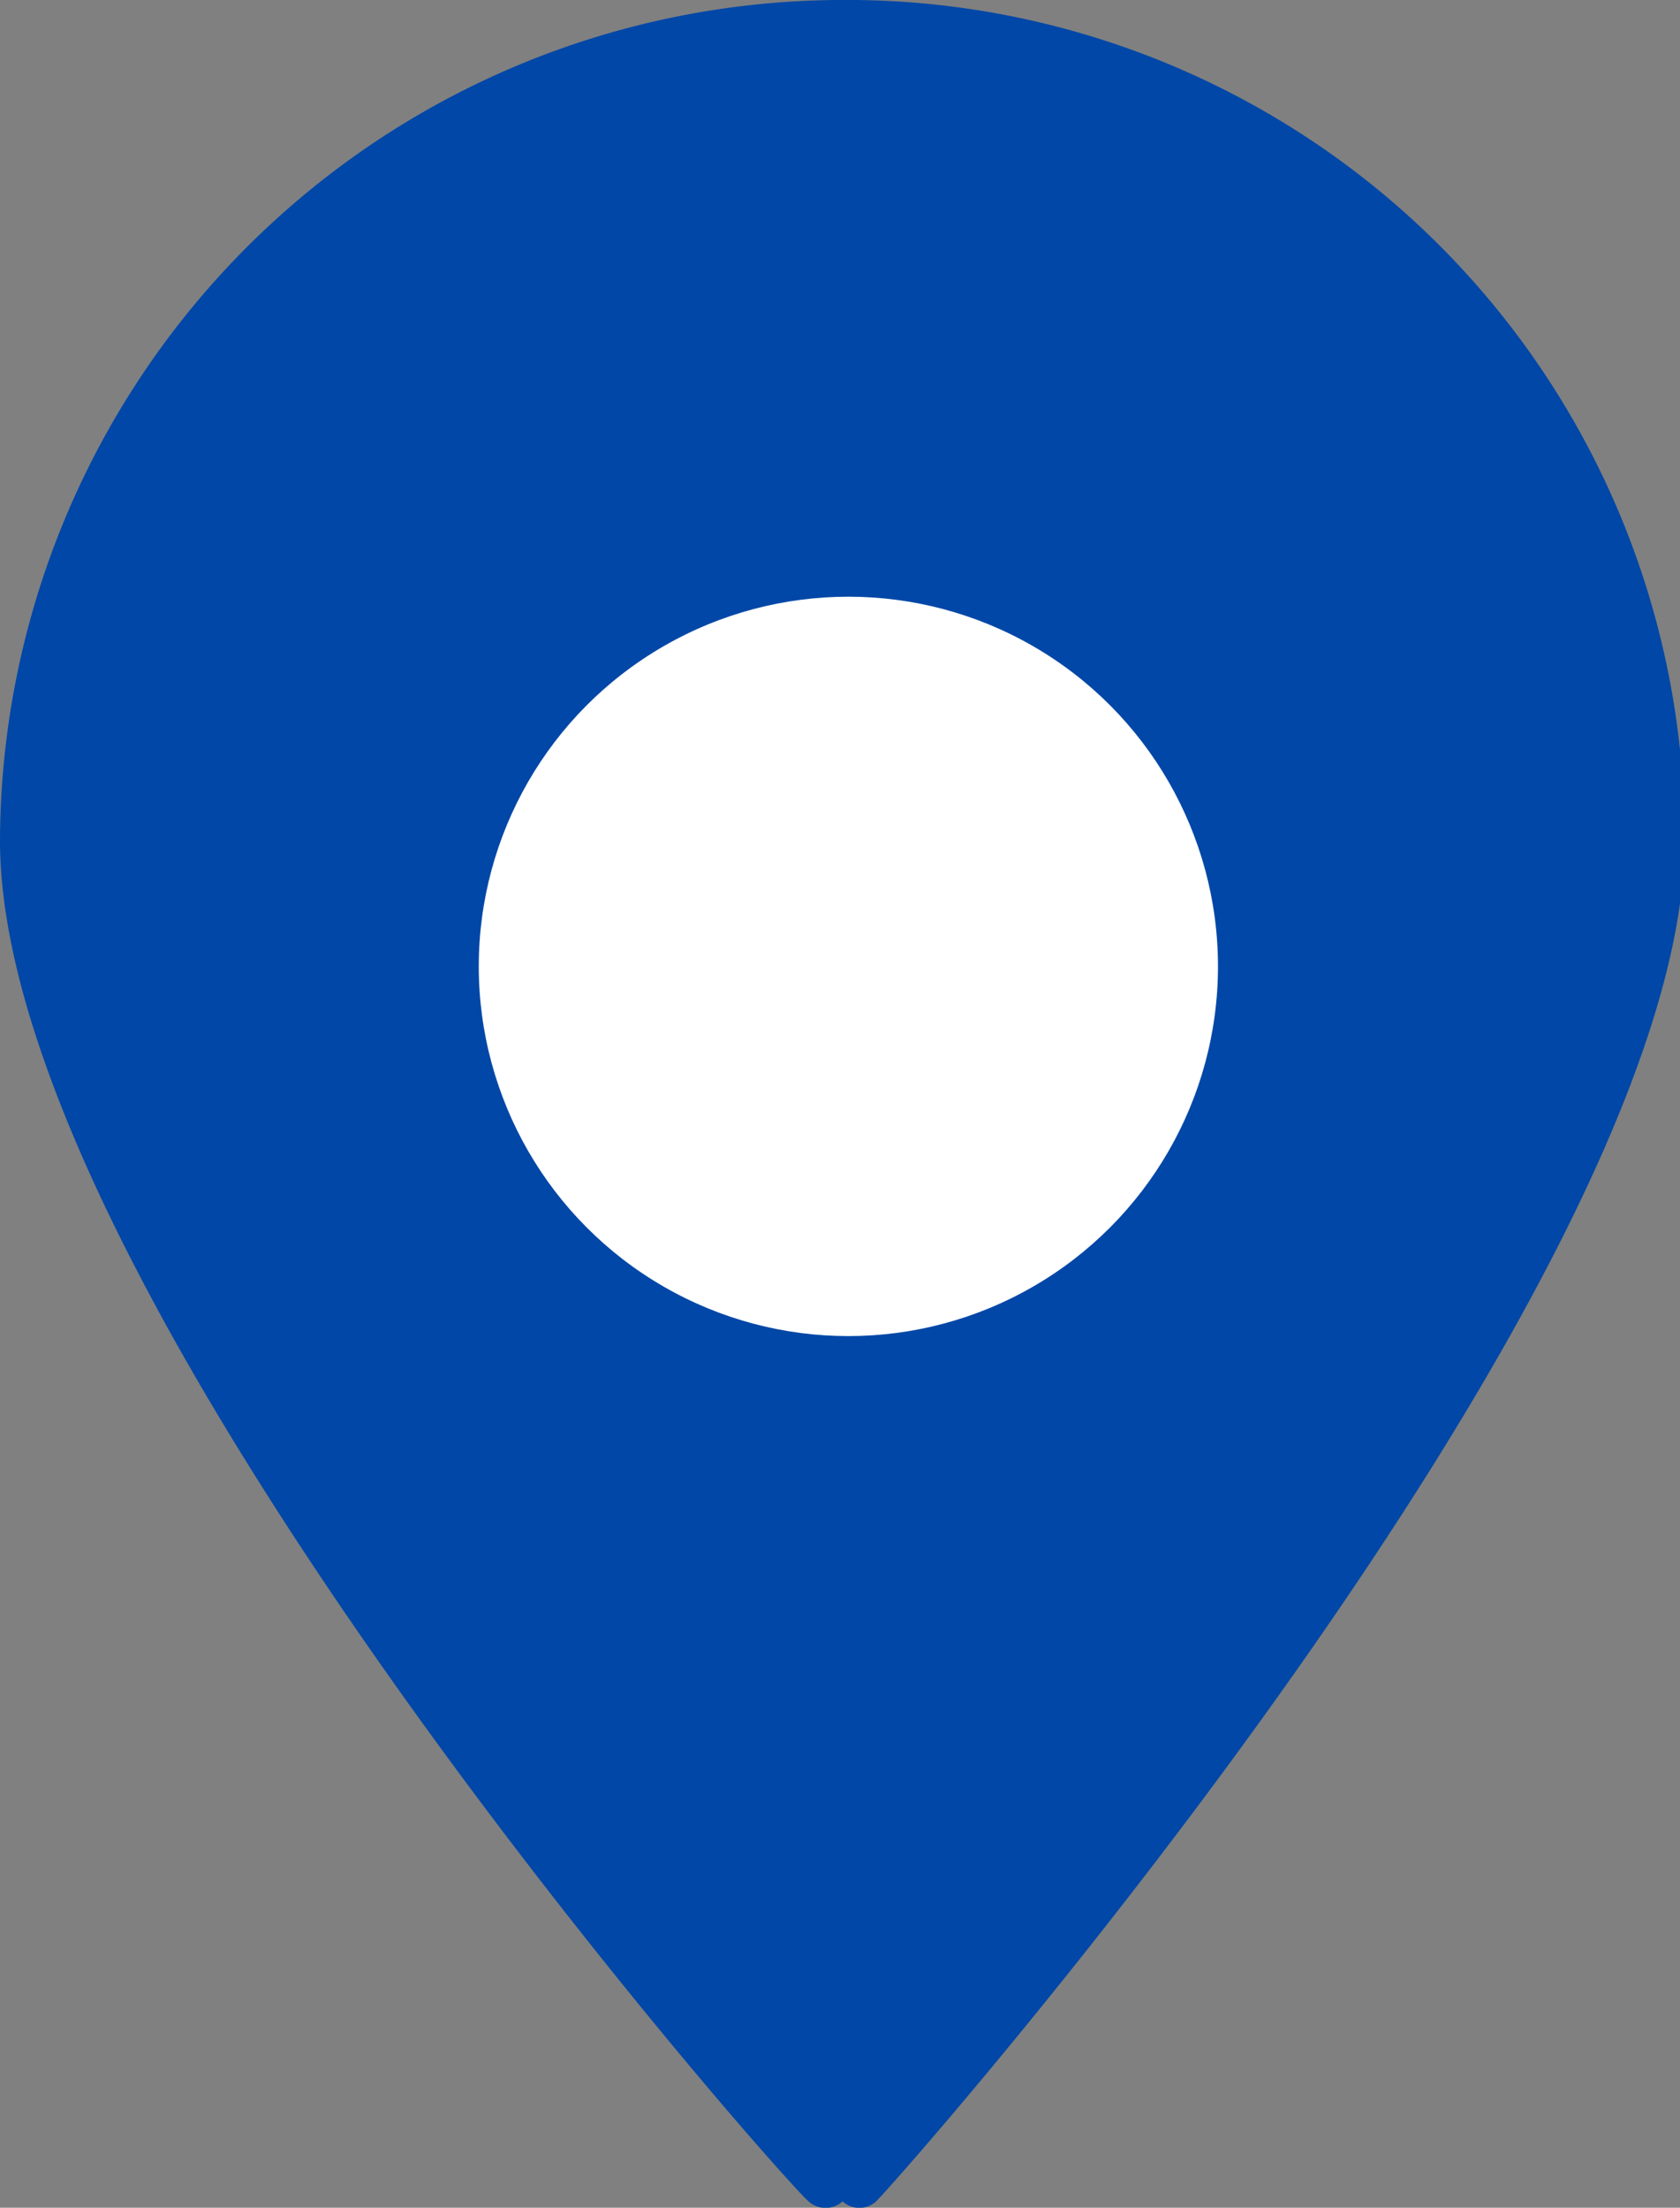
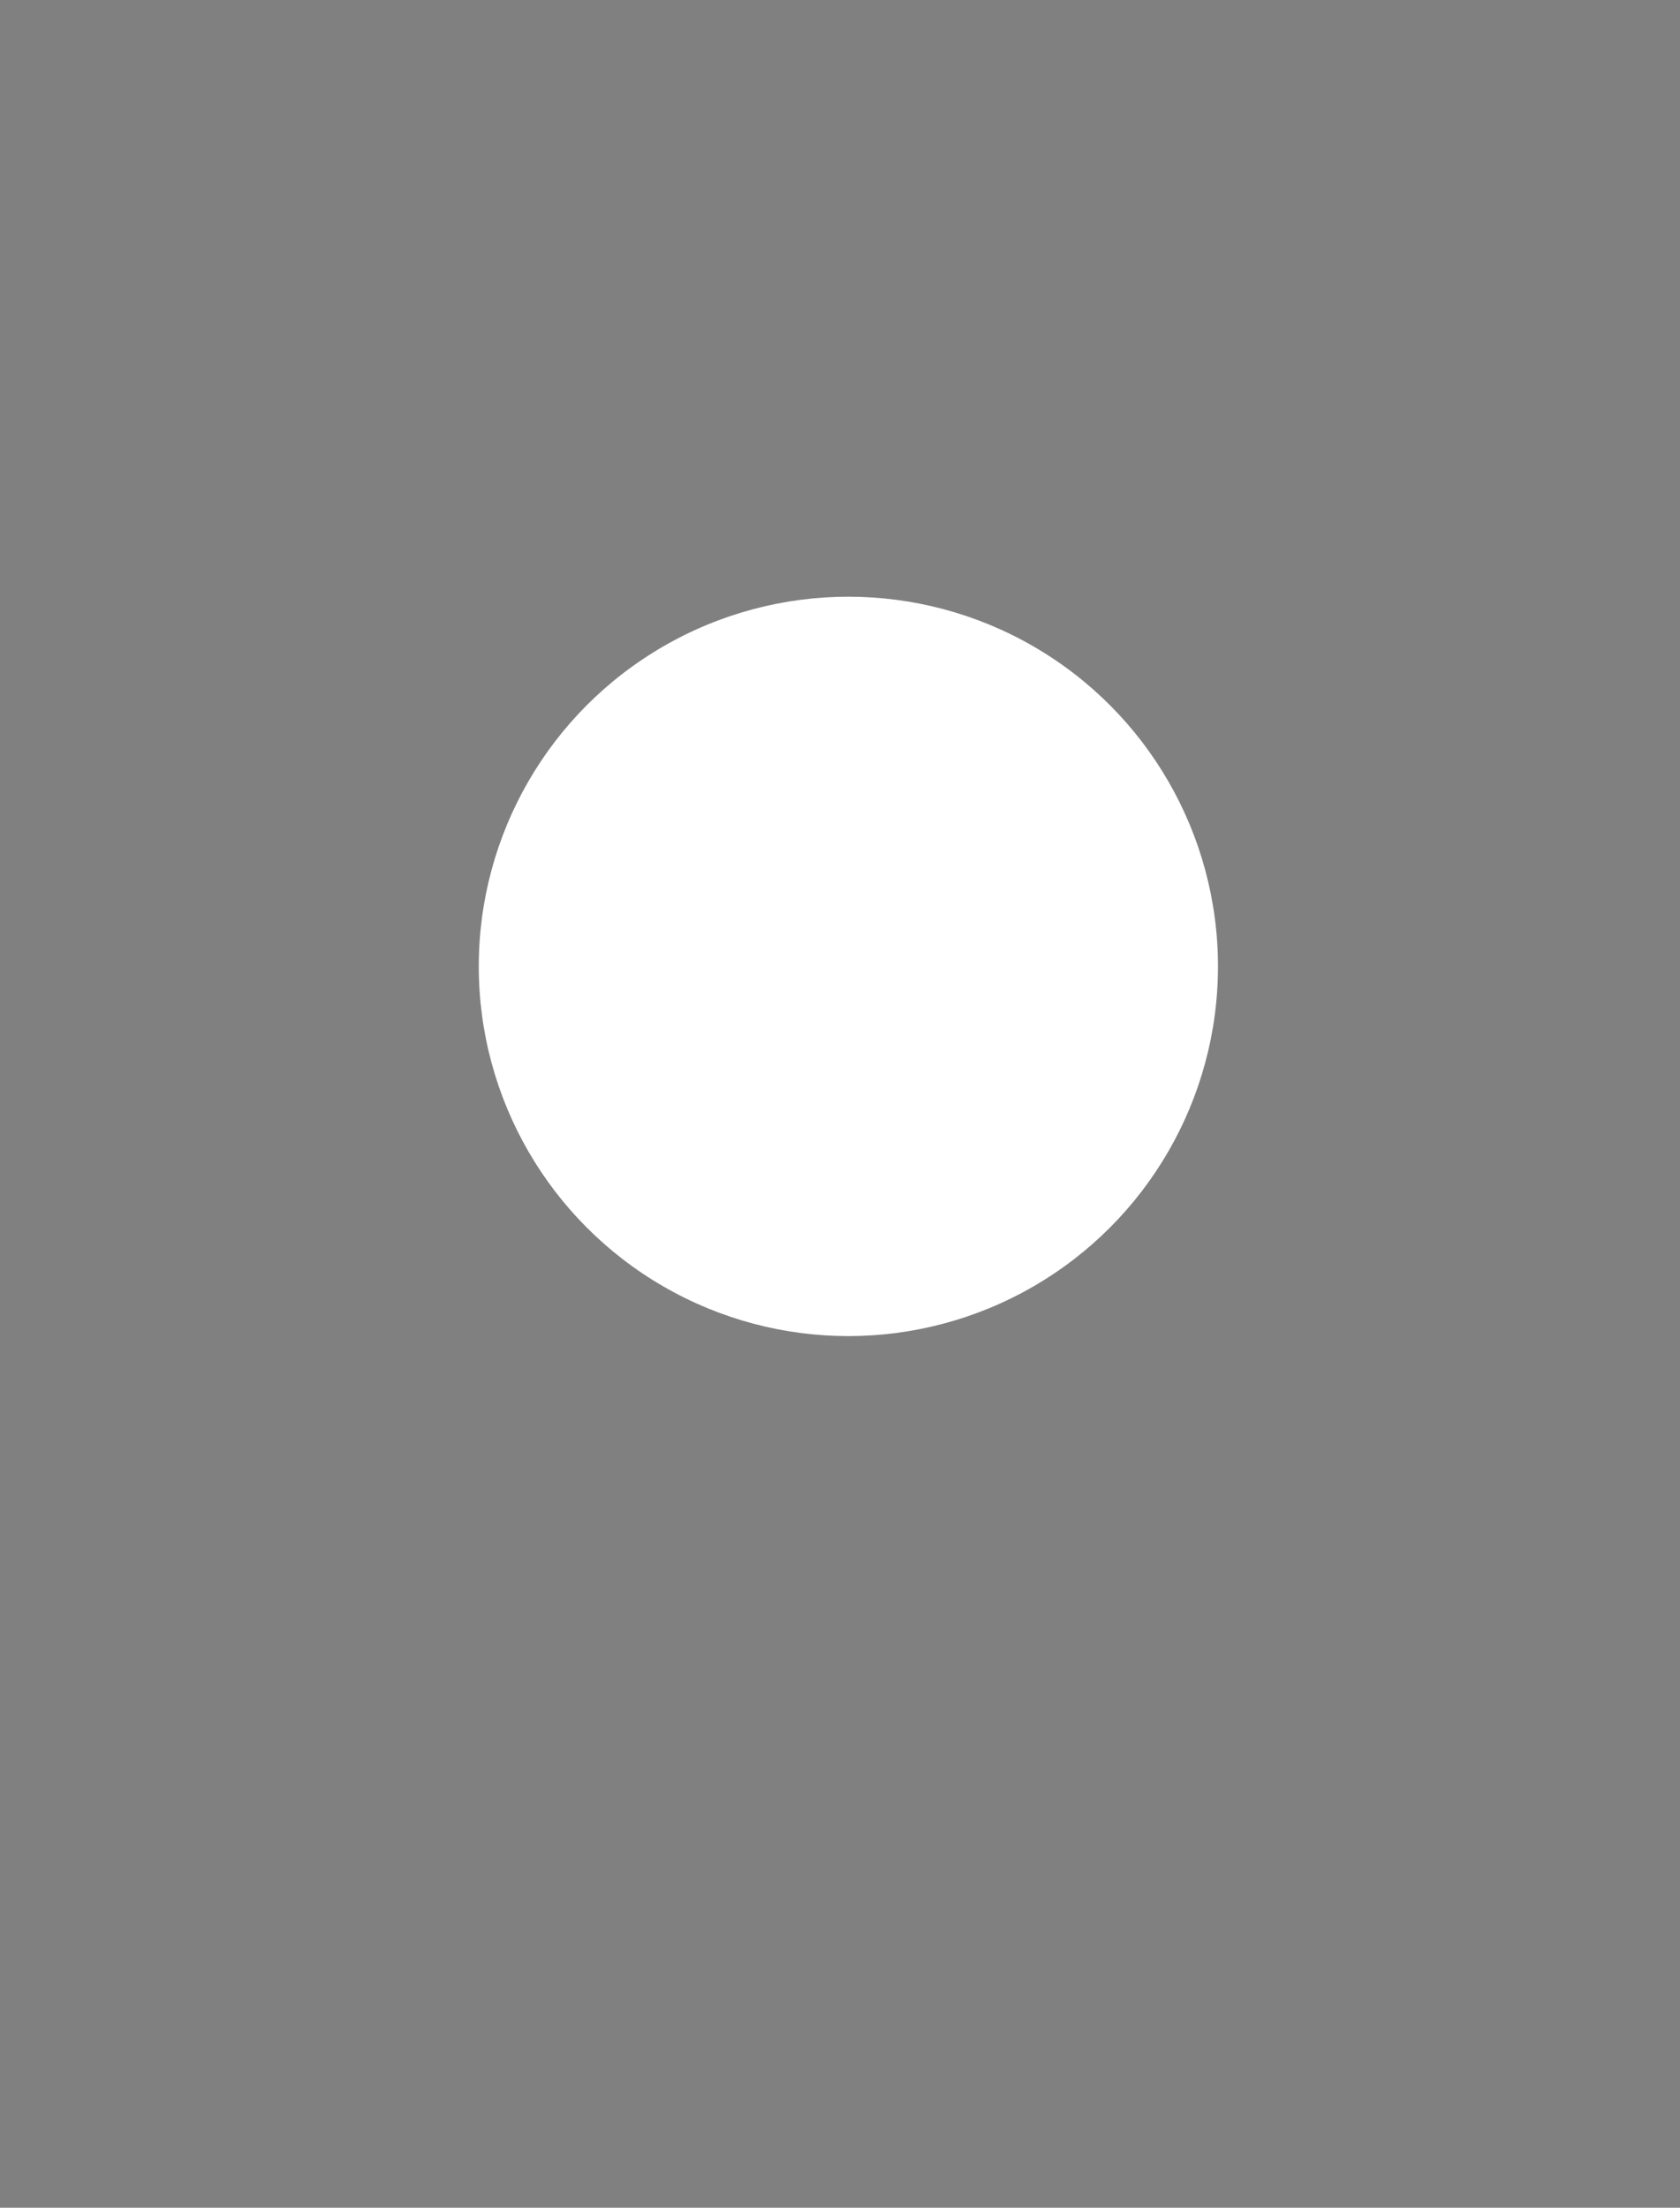
<svg xmlns="http://www.w3.org/2000/svg" viewBox="0 0 29.09 38.22">
  <rect x="0" y="0" width="29.09" height="38.22" fill="#808080" stroke="none" />
  <defs>
    <style>.cls-1{fill:#0047a7;}.cls-2{fill:#fff;}</style>
  </defs>
  <g id="Layer_2" data-name="Layer 2">
    <g id="Layer_1-2" data-name="Layer 1">
      <g id="stage_1">
        <g id="stage_2_el">
          <g id="location-2">
-             <path class="cls-1" d="M14.55,0A14.6,14.6,0,0,0,0,14.55H0c0,7.85,13.38,23,14,23.56a.44.44,0,0,0,.59,0,.43.43,0,0,0,.58,0c.58-.58,14-15.85,14-23.56A14.5,14.5,0,0,0,14.55,0Z" />
            <circle class="cls-2" cx="14.69" cy="16.73" r="6.4" />
          </g>
        </g>
      </g>
    </g>
  </g>
</svg>